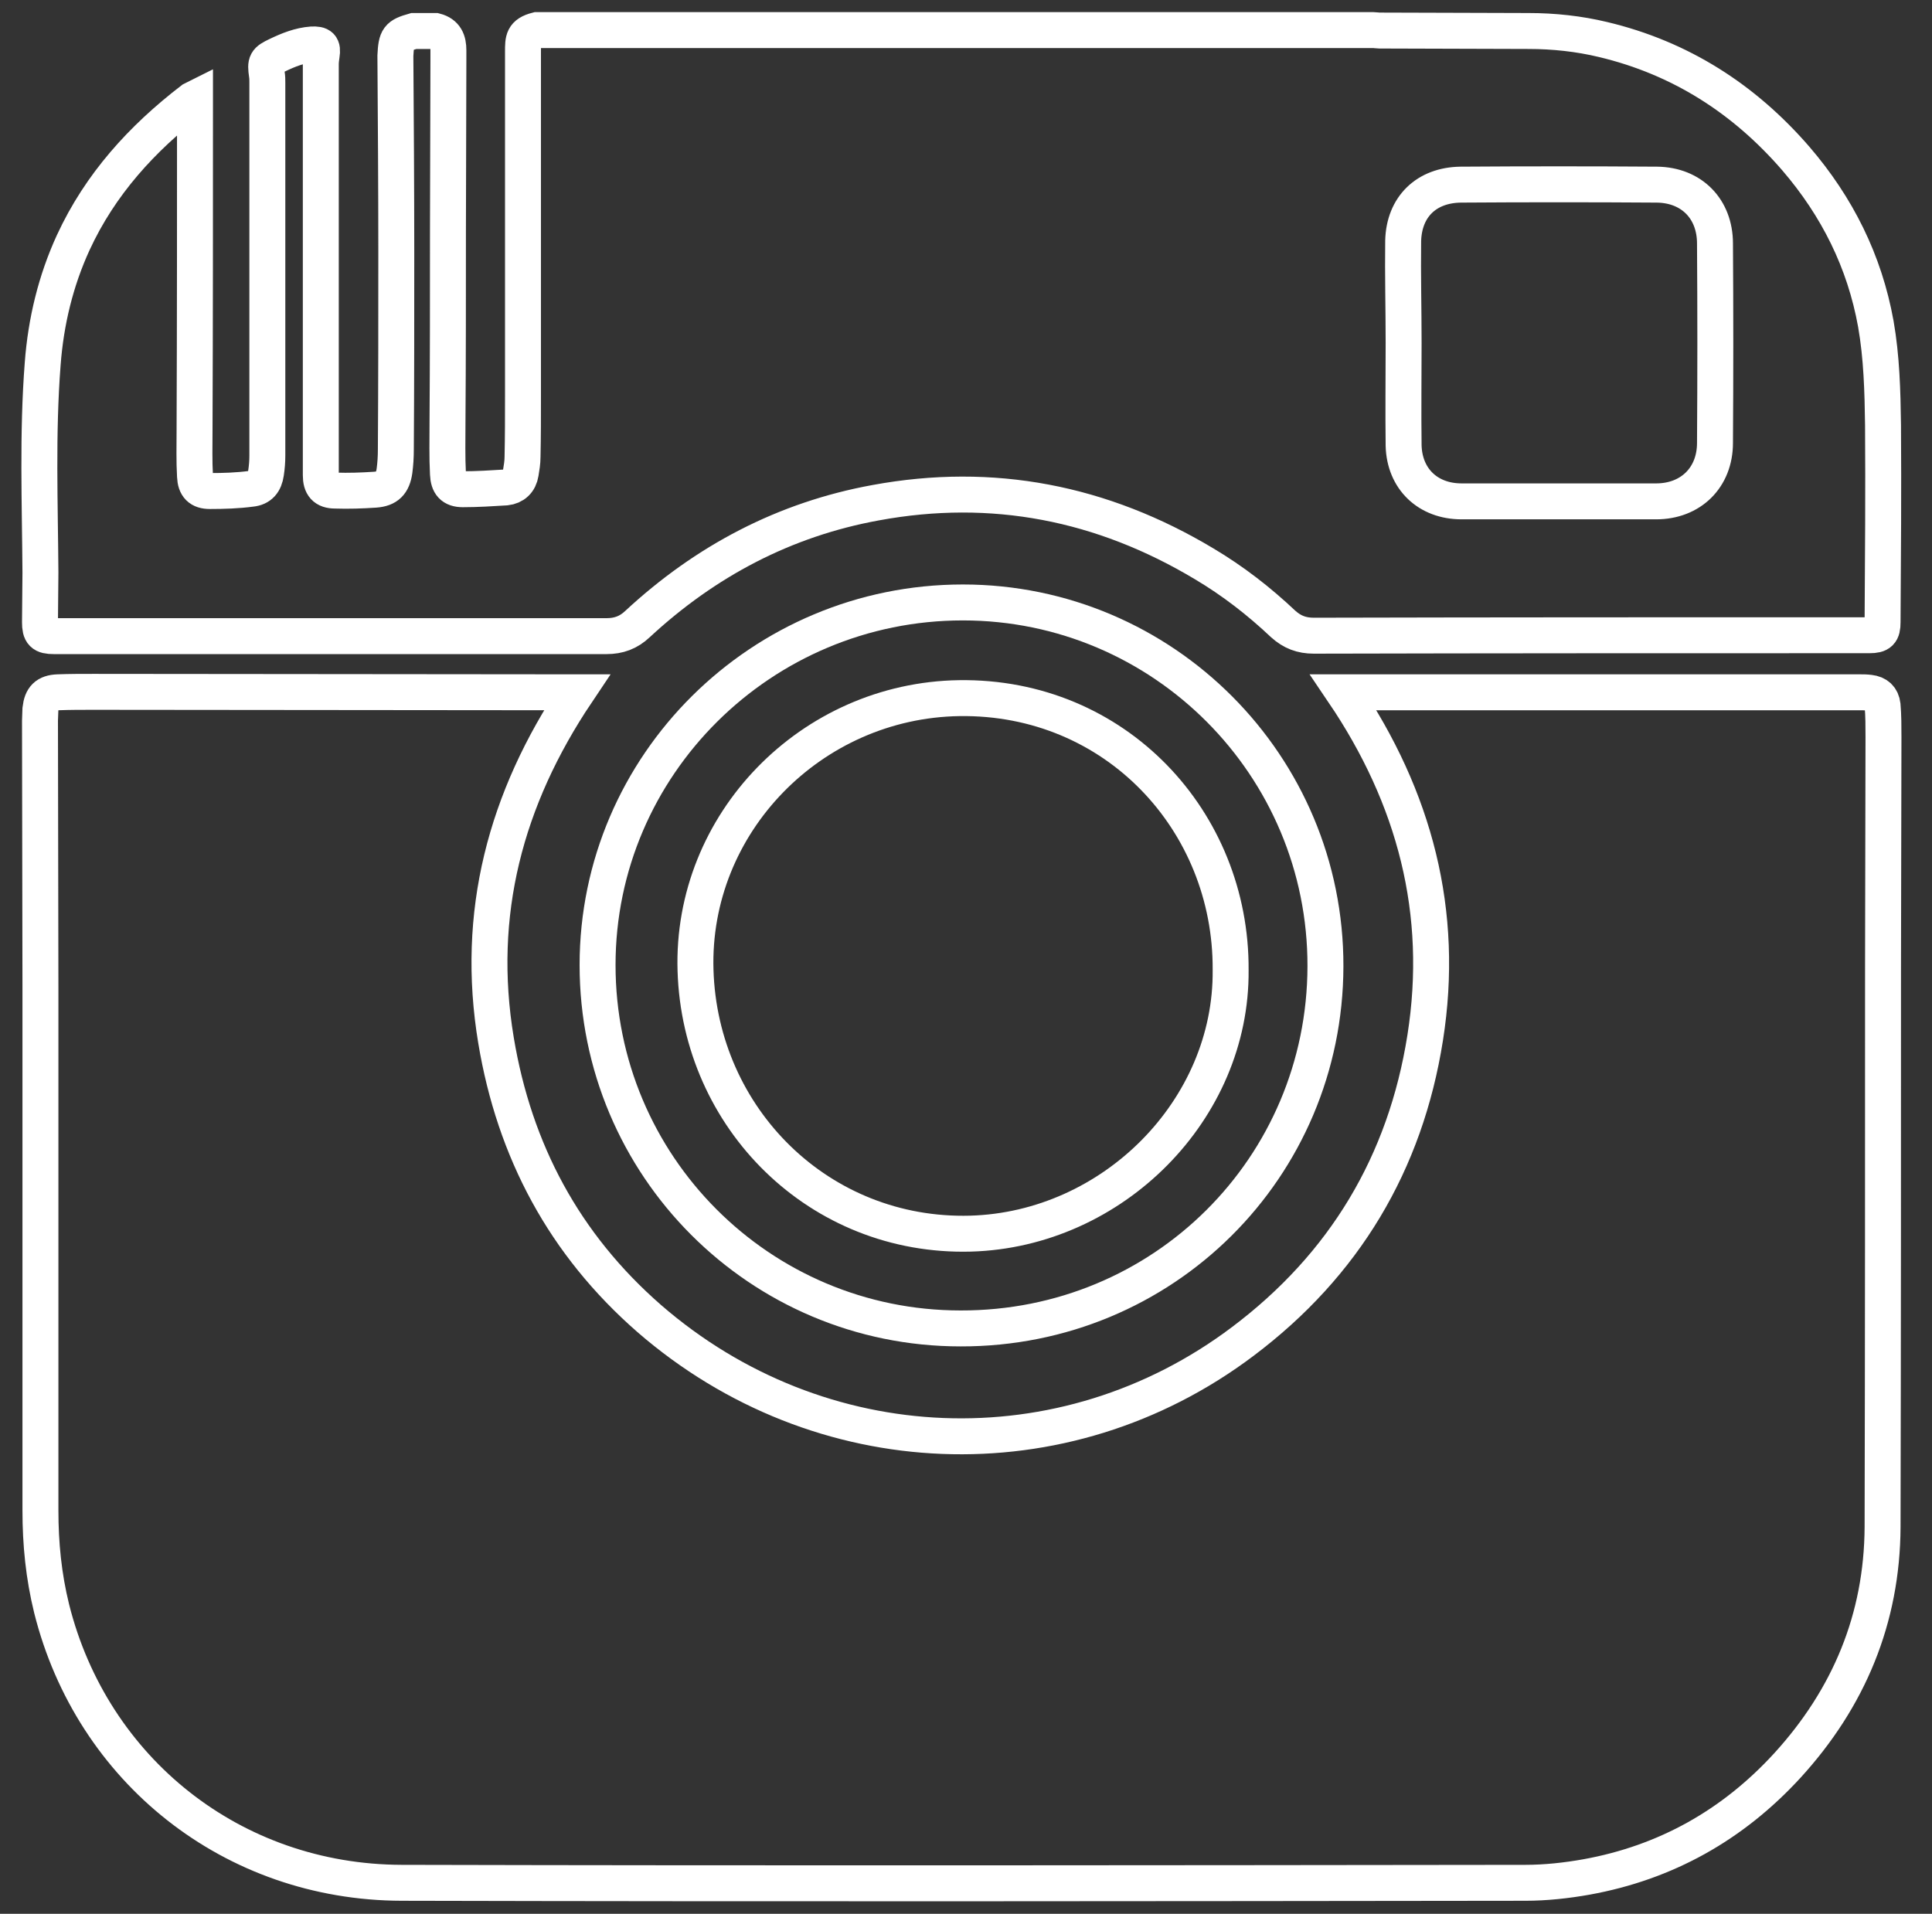
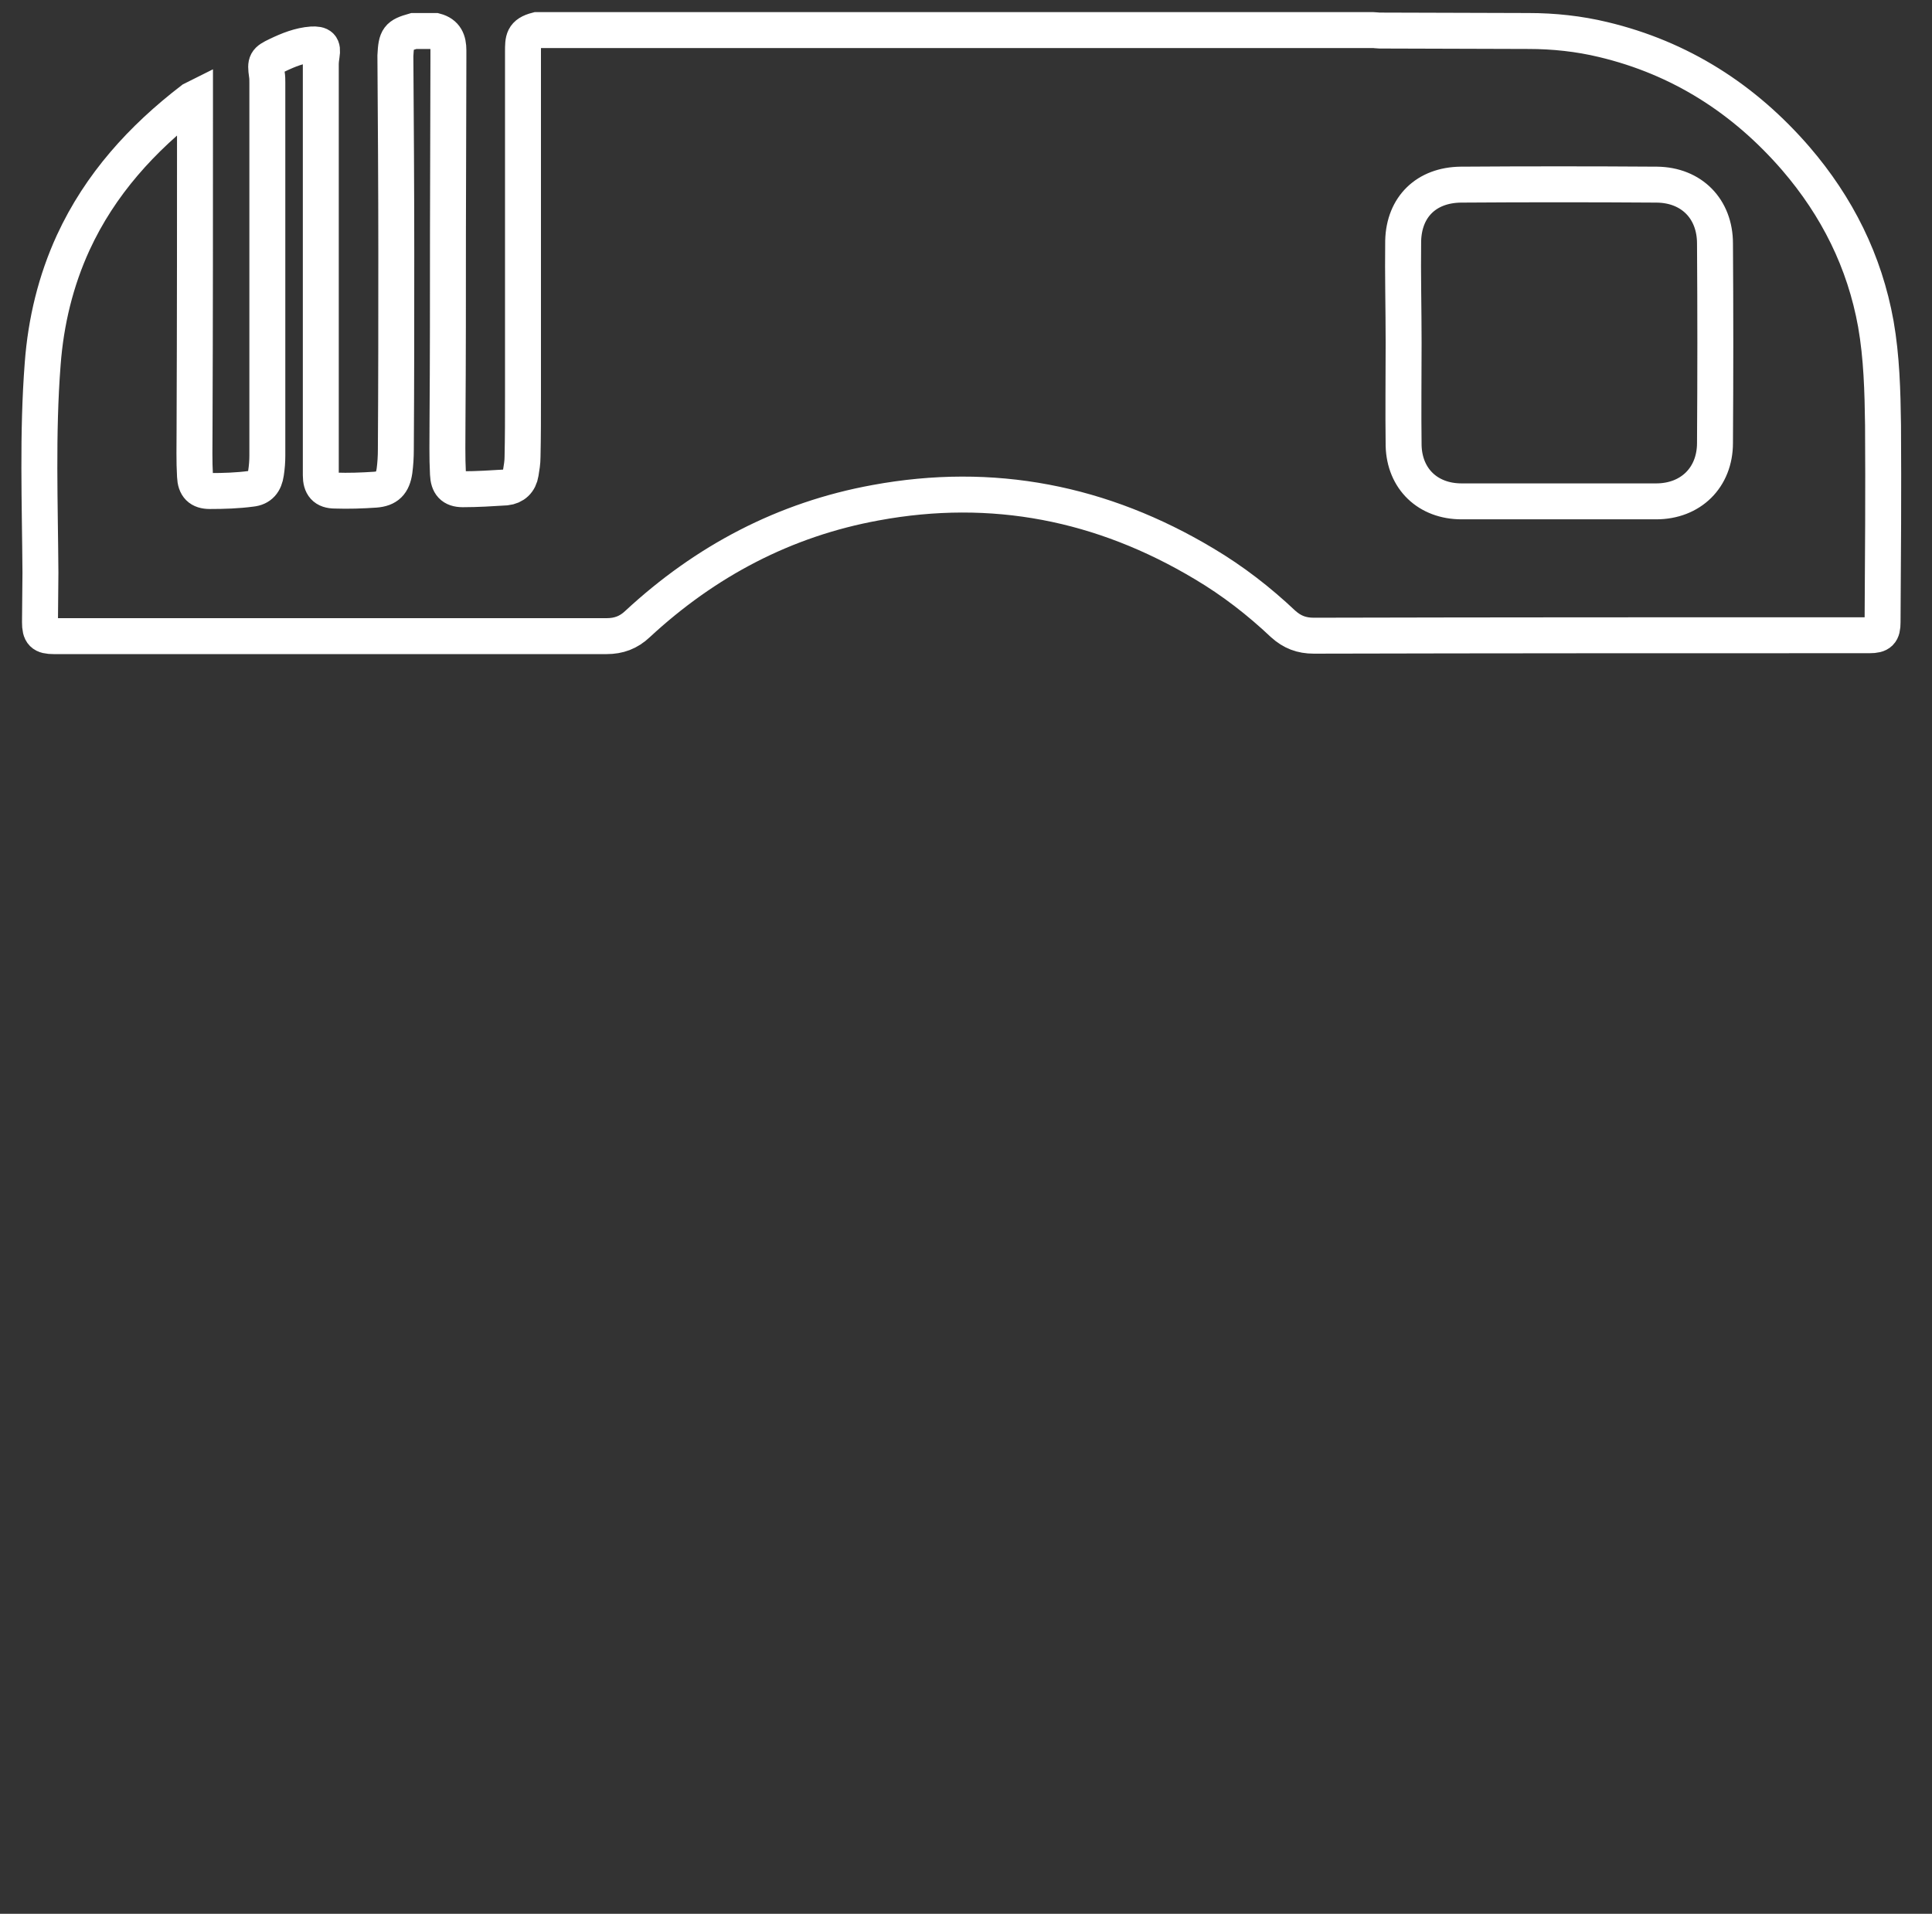
<svg xmlns="http://www.w3.org/2000/svg" version="1.1" id="Layer_1" x="0px" y="0px" width="430px" height="426px" viewBox="0 0 430 426" style="enable-background:new 0 0 430 426;" xml:space="preserve">
  <rect x="0" y="0" width="430" height="426" fill="#333333" stroke="none" />
  <style type="text/css">
	.st0{fill:none;stroke:#FFFFFF;stroke-width:8;stroke-miterlimit:10;}
</style>
  <g>
    <path class="st0" d="M92.1,6.9c1.6,0,3.2,0,4.8,0c2.3,0.6,2.9,2.2,2.9,4.3c0,0.6,0,1.3,0,1.9c0,12.8-0.1,25.7-0.1,38.5   c0,14.1,0,28.2-0.1,42.3c0,3.9-0.1,7.8,0.1,11.6c0.1,2.3,1,3.4,3.3,3.4c3.2,0,6.4-0.2,9.6-0.4c1.8-0.2,3-1.3,3.3-3.2   c0.2-1.2,0.4-2.4,0.4-3.6c0.1-4.5,0.1-9,0.1-13.4c0-25.6,0-51.2,0-76.8c0-2.7,0-4,3.1-4.8c62.1,0,124.2,0,186.2,0   c0.4,0,0.9,0.1,1.3,0.1c11.1,0,22.2,0.1,33.2,0.1c5.6,0,11.2,0.6,16.6,1.9c17.2,4.1,31.4,13.2,42.9,26.5   c9.2,10.7,15.3,22.9,17.8,36.8c1.3,7.4,1.5,15,1.6,22.5c0.1,14.6,0,29.3-0.1,43.9c0,2.3-0.6,2.9-2.9,2.9c-0.5,0-1,0-1.4,0   c-40.8,0-81.5,0-122.3,0.1c-2.7,0-4.8-0.8-6.8-2.6c-5.4-5.1-11.2-9.6-17.6-13.4c-22.7-13.6-47.1-18.4-73.1-13.6   c-20.3,3.7-37.9,13-53,27c-2,1.9-4.2,2.7-6.9,2.7c-41,0-82,0-123,0c-2.5,0-3.1-0.6-3.1-3.1c0-3.7,0.1-7.4,0.1-11   C8.9,112,8.3,96.5,9.5,81c0.7-9.4,2.9-18.5,6.8-27c6-13,15.3-23.2,26.5-31.8c0.2-0.1,0.4-0.2,0.6-0.3c0,0.2,0,0.3,0,0.5   c0,24.5,0,49-0.1,73.4c0,3.4-0.1,6.8,0.1,10.2c0.1,2.3,1.1,3.3,3.3,3.3c3.1,0,6.2-0.1,9.2-0.5c2-0.2,3-1.4,3.3-3.5   c0.2-1.3,0.3-2.6,0.3-3.9c0-27.7,0-55.4,0-83c0-0.6,0-1.2-0.1-1.8c-0.4-2.8-0.2-3.1,2.3-4.3s5-2.2,7.7-2.4c2-0.1,2.5,0.4,2.2,2.3   c-0.1,0.7-0.2,1.4-0.2,2.1c0,25,0,50.1,0,75.1c0,5.5,0,11,0,16.4c0,2.3,0.9,3.4,3.2,3.4c3,0.1,5.9,0,8.9-0.2   c2.7-0.2,3.9-1.4,4.3-4.2c0.2-1.5,0.3-3.1,0.3-4.7c0.1-14.7,0.1-29.4,0.1-44S88.1,27,88,12.4C88.2,8.4,88.6,7.9,92.1,6.9z    M312.4,76.3L312.4,76.3c0,7.6-0.1,15.3,0,22.9c0.2,7.4,5.4,12.4,12.9,12.4c14.4,0,28.9,0,43.3,0c7.7,0,13.1-5.3,13.1-13   c0.1-14.8,0.1-29.6,0-44.4c0-7.7-5.2-13-12.9-13.1c-14.6-0.1-29.1-0.1-43.7,0c-7.6,0.1-12.6,4.9-12.8,12.5   C312.2,61.1,312.4,68.7,312.4,76.3z" />
-     <path class="st0" d="M128.4,154.1c-15.9,23.7-22.7,49.3-18,77.5c4.1,24.6,15.2,45.4,34.1,61.9c37.9,32.9,92.3,35.1,132.1,5.1   c22.6-17,36.2-39.7,40.6-67.6s-2.3-53.4-18.2-76.9c0.6,0,1.1,0,1.5,0c34,0,68.1,0,102.1,0c3.8,0,7.5,0,11.3,0c0.7,0,1.4,0,2.2,0.1   c1.7,0.2,2.7,1.1,2.9,2.8c0.2,2.3,0.2,4.7,0.2,7.1c0,17-0.1,34.1-0.1,51.1c0,41.6,0,83.1-0.1,124.7c-0.1,20.4-7.5,38.1-21.2,53.1   c-12.1,13.2-27,21.6-44.7,24.8c-4.5,0.8-9.1,1.3-13.6,1.3c-83.4,0.1-166.7,0.2-250.1,0c-37.7-0.1-68.9-25.1-77.9-61   C9.7,350.8,9,343.6,9,336.2c0-38.8,0-77.5,0-116.3c0-19.8-0.1-39.7-0.1-59.5c0-0.9,0.1-1.8,0.1-2.6c0.3-2.5,1.3-3.6,3.9-3.7   c2.6-0.1,5.3-0.1,7.9-0.1c35.3,0,70.6,0.1,106,0.1C127.2,154.1,127.7,154.1,128.4,154.1z" />
-     <path class="st0" d="M214.3,134.1c44.6,0,80.8,36.3,80.7,81c-0.1,44.8-36.1,80.7-81.2,80.6c-44.7,0-80.8-36.2-80.8-80.9   C133,170.3,169.5,134.1,214.3,134.1z M273.9,215.9c0.2-33.1-25.6-61-60.4-60.5c-33,0.5-59.7,27.9-58.7,60.6   c1,33,27.6,59.5,61.2,58.6C247.7,273.7,274.2,247,273.9,215.9z" />
  </g>
</svg>